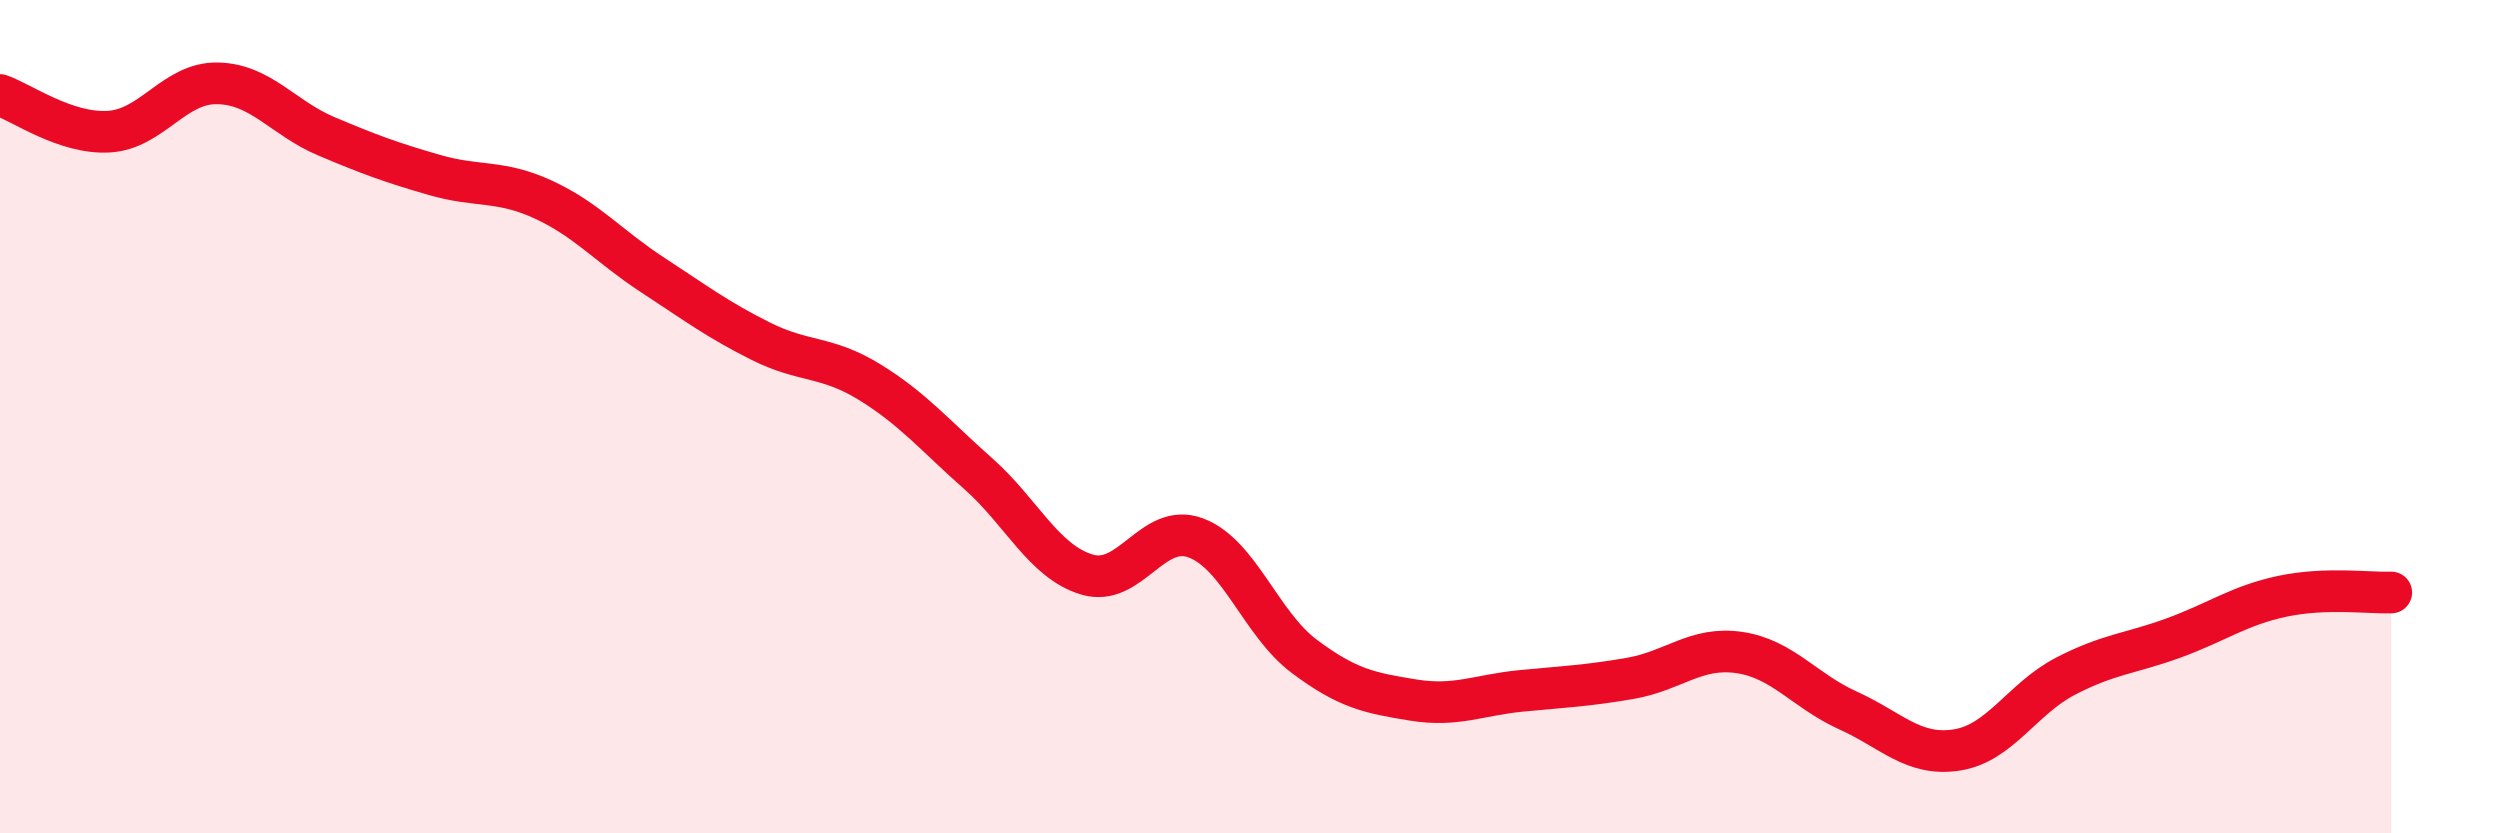
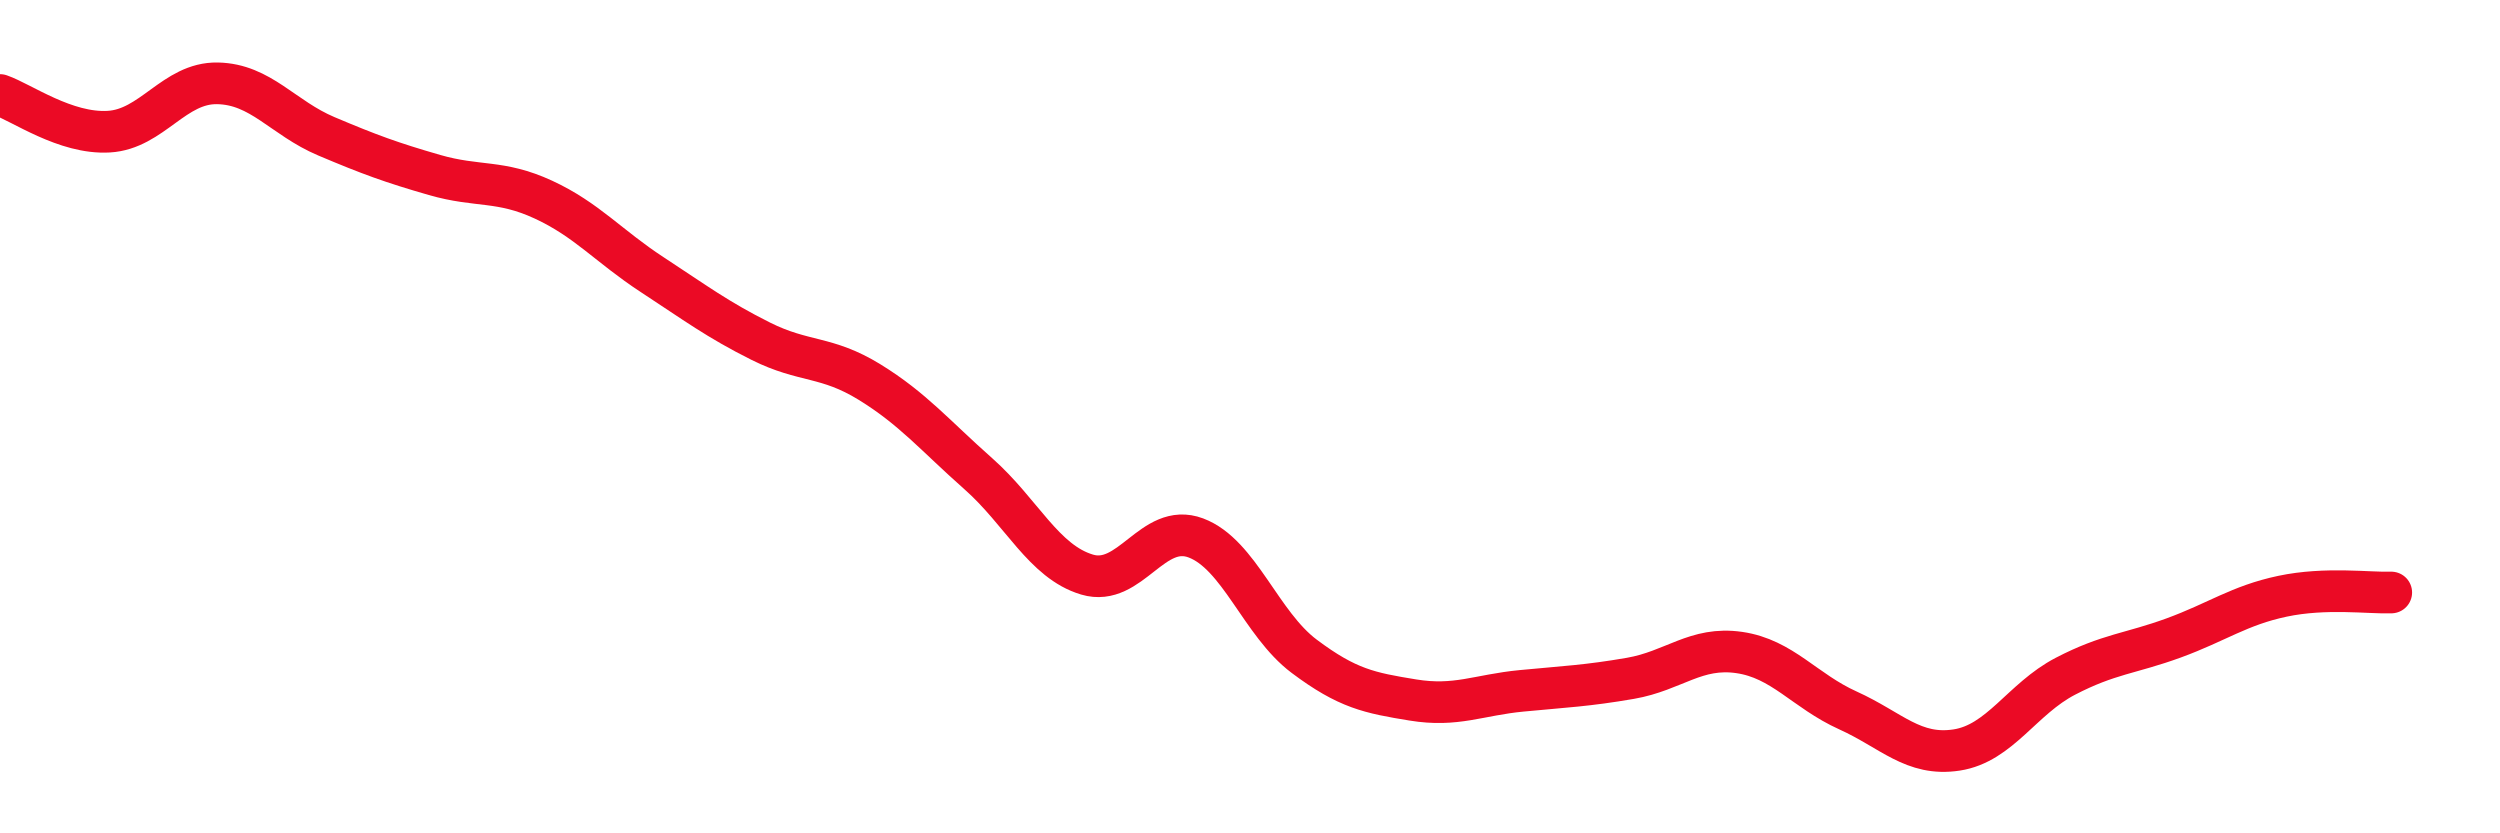
<svg xmlns="http://www.w3.org/2000/svg" width="60" height="20" viewBox="0 0 60 20">
-   <path d="M 0,2.28 C 0.52,2.46 1.57,3.22 2.61,3.16 C 3.65,3.1 4.18,1.98 5.22,2 C 6.26,2.02 6.79,2.83 7.83,3.27 C 8.87,3.71 9.39,3.9 10.43,4.2 C 11.47,4.5 12,4.31 13.04,4.79 C 14.08,5.27 14.61,5.91 15.65,6.59 C 16.69,7.27 17.22,7.67 18.26,8.19 C 19.3,8.71 19.83,8.53 20.87,9.17 C 21.91,9.81 22.44,10.45 23.48,11.37 C 24.52,12.29 25.05,13.48 26.09,13.79 C 27.13,14.1 27.66,12.52 28.7,12.91 C 29.74,13.3 30.26,14.97 31.3,15.75 C 32.34,16.53 32.87,16.63 33.91,16.8 C 34.95,16.97 35.48,16.68 36.52,16.58 C 37.56,16.48 38.09,16.46 39.13,16.28 C 40.17,16.1 40.7,15.51 41.74,15.66 C 42.78,15.81 43.31,16.58 44.35,17.05 C 45.39,17.52 45.92,18.16 46.96,18 C 48,17.84 48.53,16.77 49.57,16.23 C 50.61,15.69 51.13,15.69 52.17,15.31 C 53.21,14.93 53.74,14.53 54.78,14.31 C 55.82,14.09 56.87,14.24 57.39,14.22L57.39 20L0 20Z" fill="#EB0A25" opacity="0.1" stroke-linecap="round" stroke-linejoin="round" />
  <path d="M 0,2.28 C 0.52,2.46 1.57,3.22 2.61,3.16 C 3.65,3.1 4.18,1.98 5.22,2 C 6.26,2.02 6.79,2.83 7.83,3.27 C 8.87,3.71 9.39,3.9 10.43,4.2 C 11.47,4.5 12,4.31 13.04,4.79 C 14.08,5.27 14.61,5.91 15.65,6.59 C 16.69,7.27 17.22,7.67 18.26,8.19 C 19.3,8.71 19.83,8.53 20.87,9.17 C 21.91,9.81 22.44,10.45 23.48,11.37 C 24.52,12.29 25.05,13.48 26.09,13.79 C 27.13,14.1 27.66,12.52 28.7,12.91 C 29.74,13.3 30.26,14.97 31.3,15.75 C 32.34,16.53 32.87,16.63 33.91,16.8 C 34.95,16.97 35.48,16.68 36.52,16.58 C 37.56,16.48 38.09,16.46 39.13,16.28 C 40.17,16.1 40.7,15.51 41.74,15.66 C 42.78,15.81 43.31,16.58 44.35,17.05 C 45.39,17.52 45.92,18.16 46.96,18 C 48,17.84 48.53,16.77 49.57,16.23 C 50.61,15.69 51.13,15.69 52.17,15.31 C 53.21,14.93 53.74,14.53 54.78,14.31 C 55.82,14.09 56.87,14.24 57.39,14.22" stroke="#EB0A25" stroke-width="1" fill="none" stroke-linecap="round" stroke-linejoin="round" />
</svg>